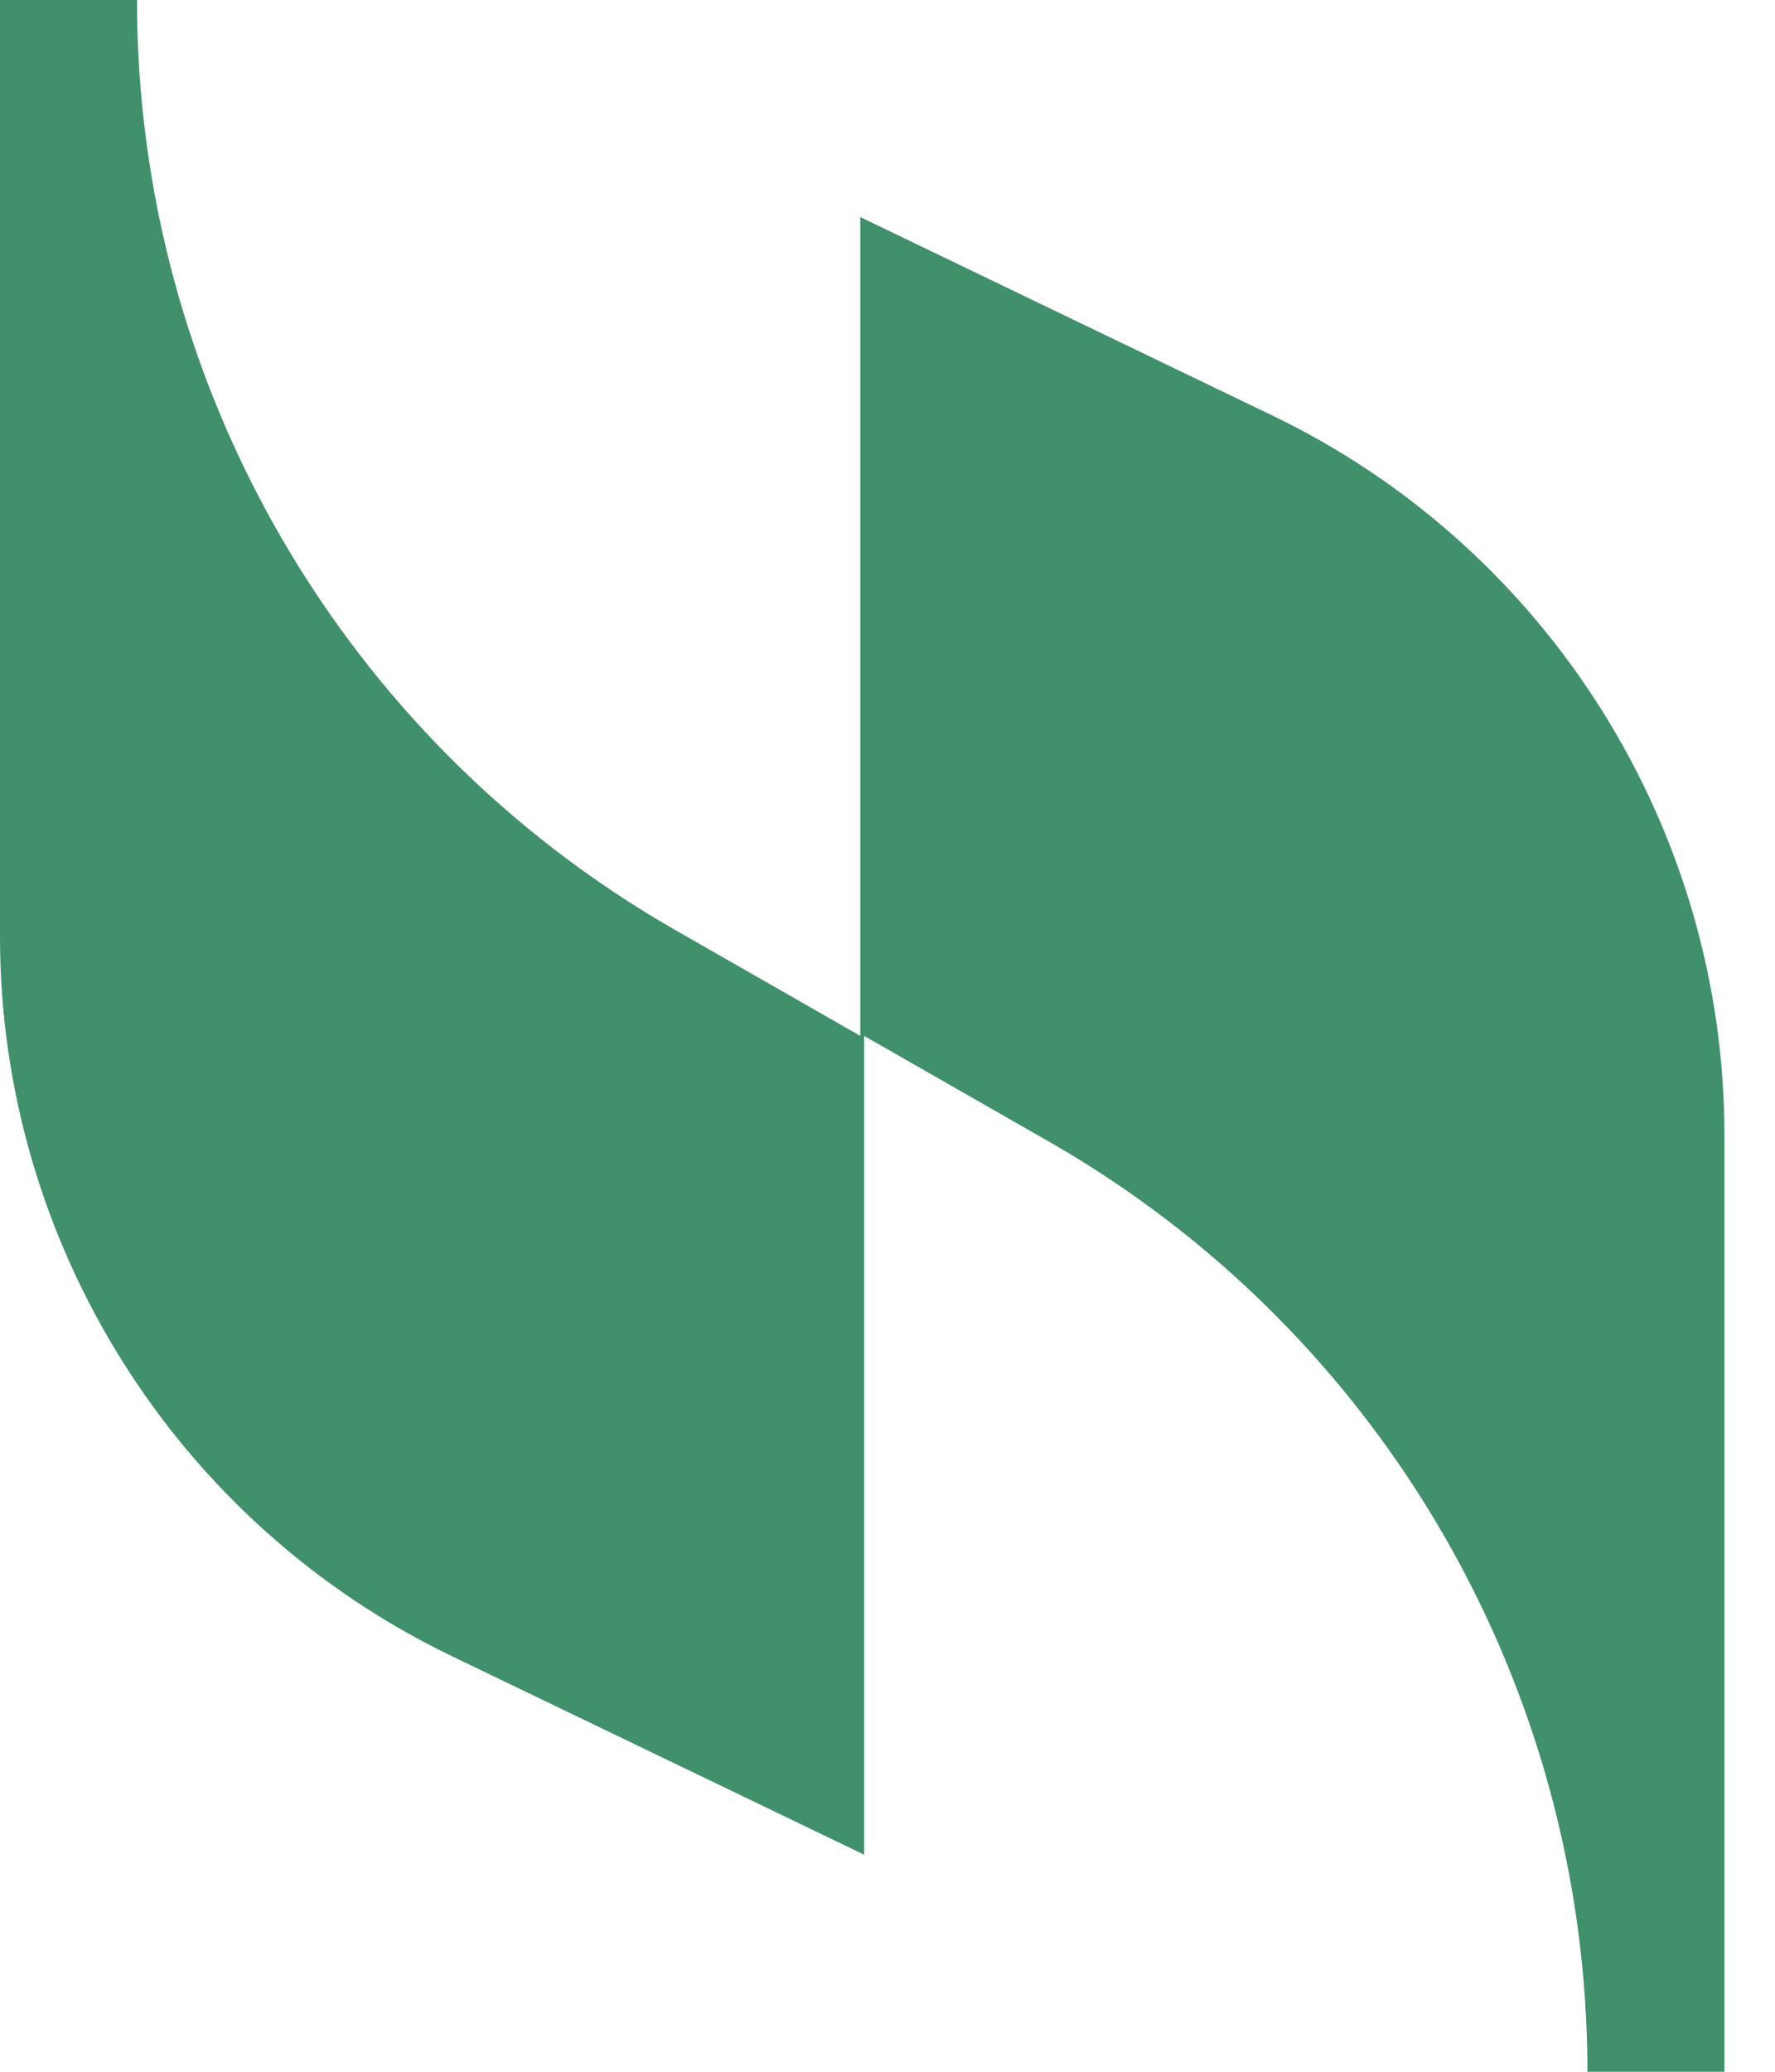
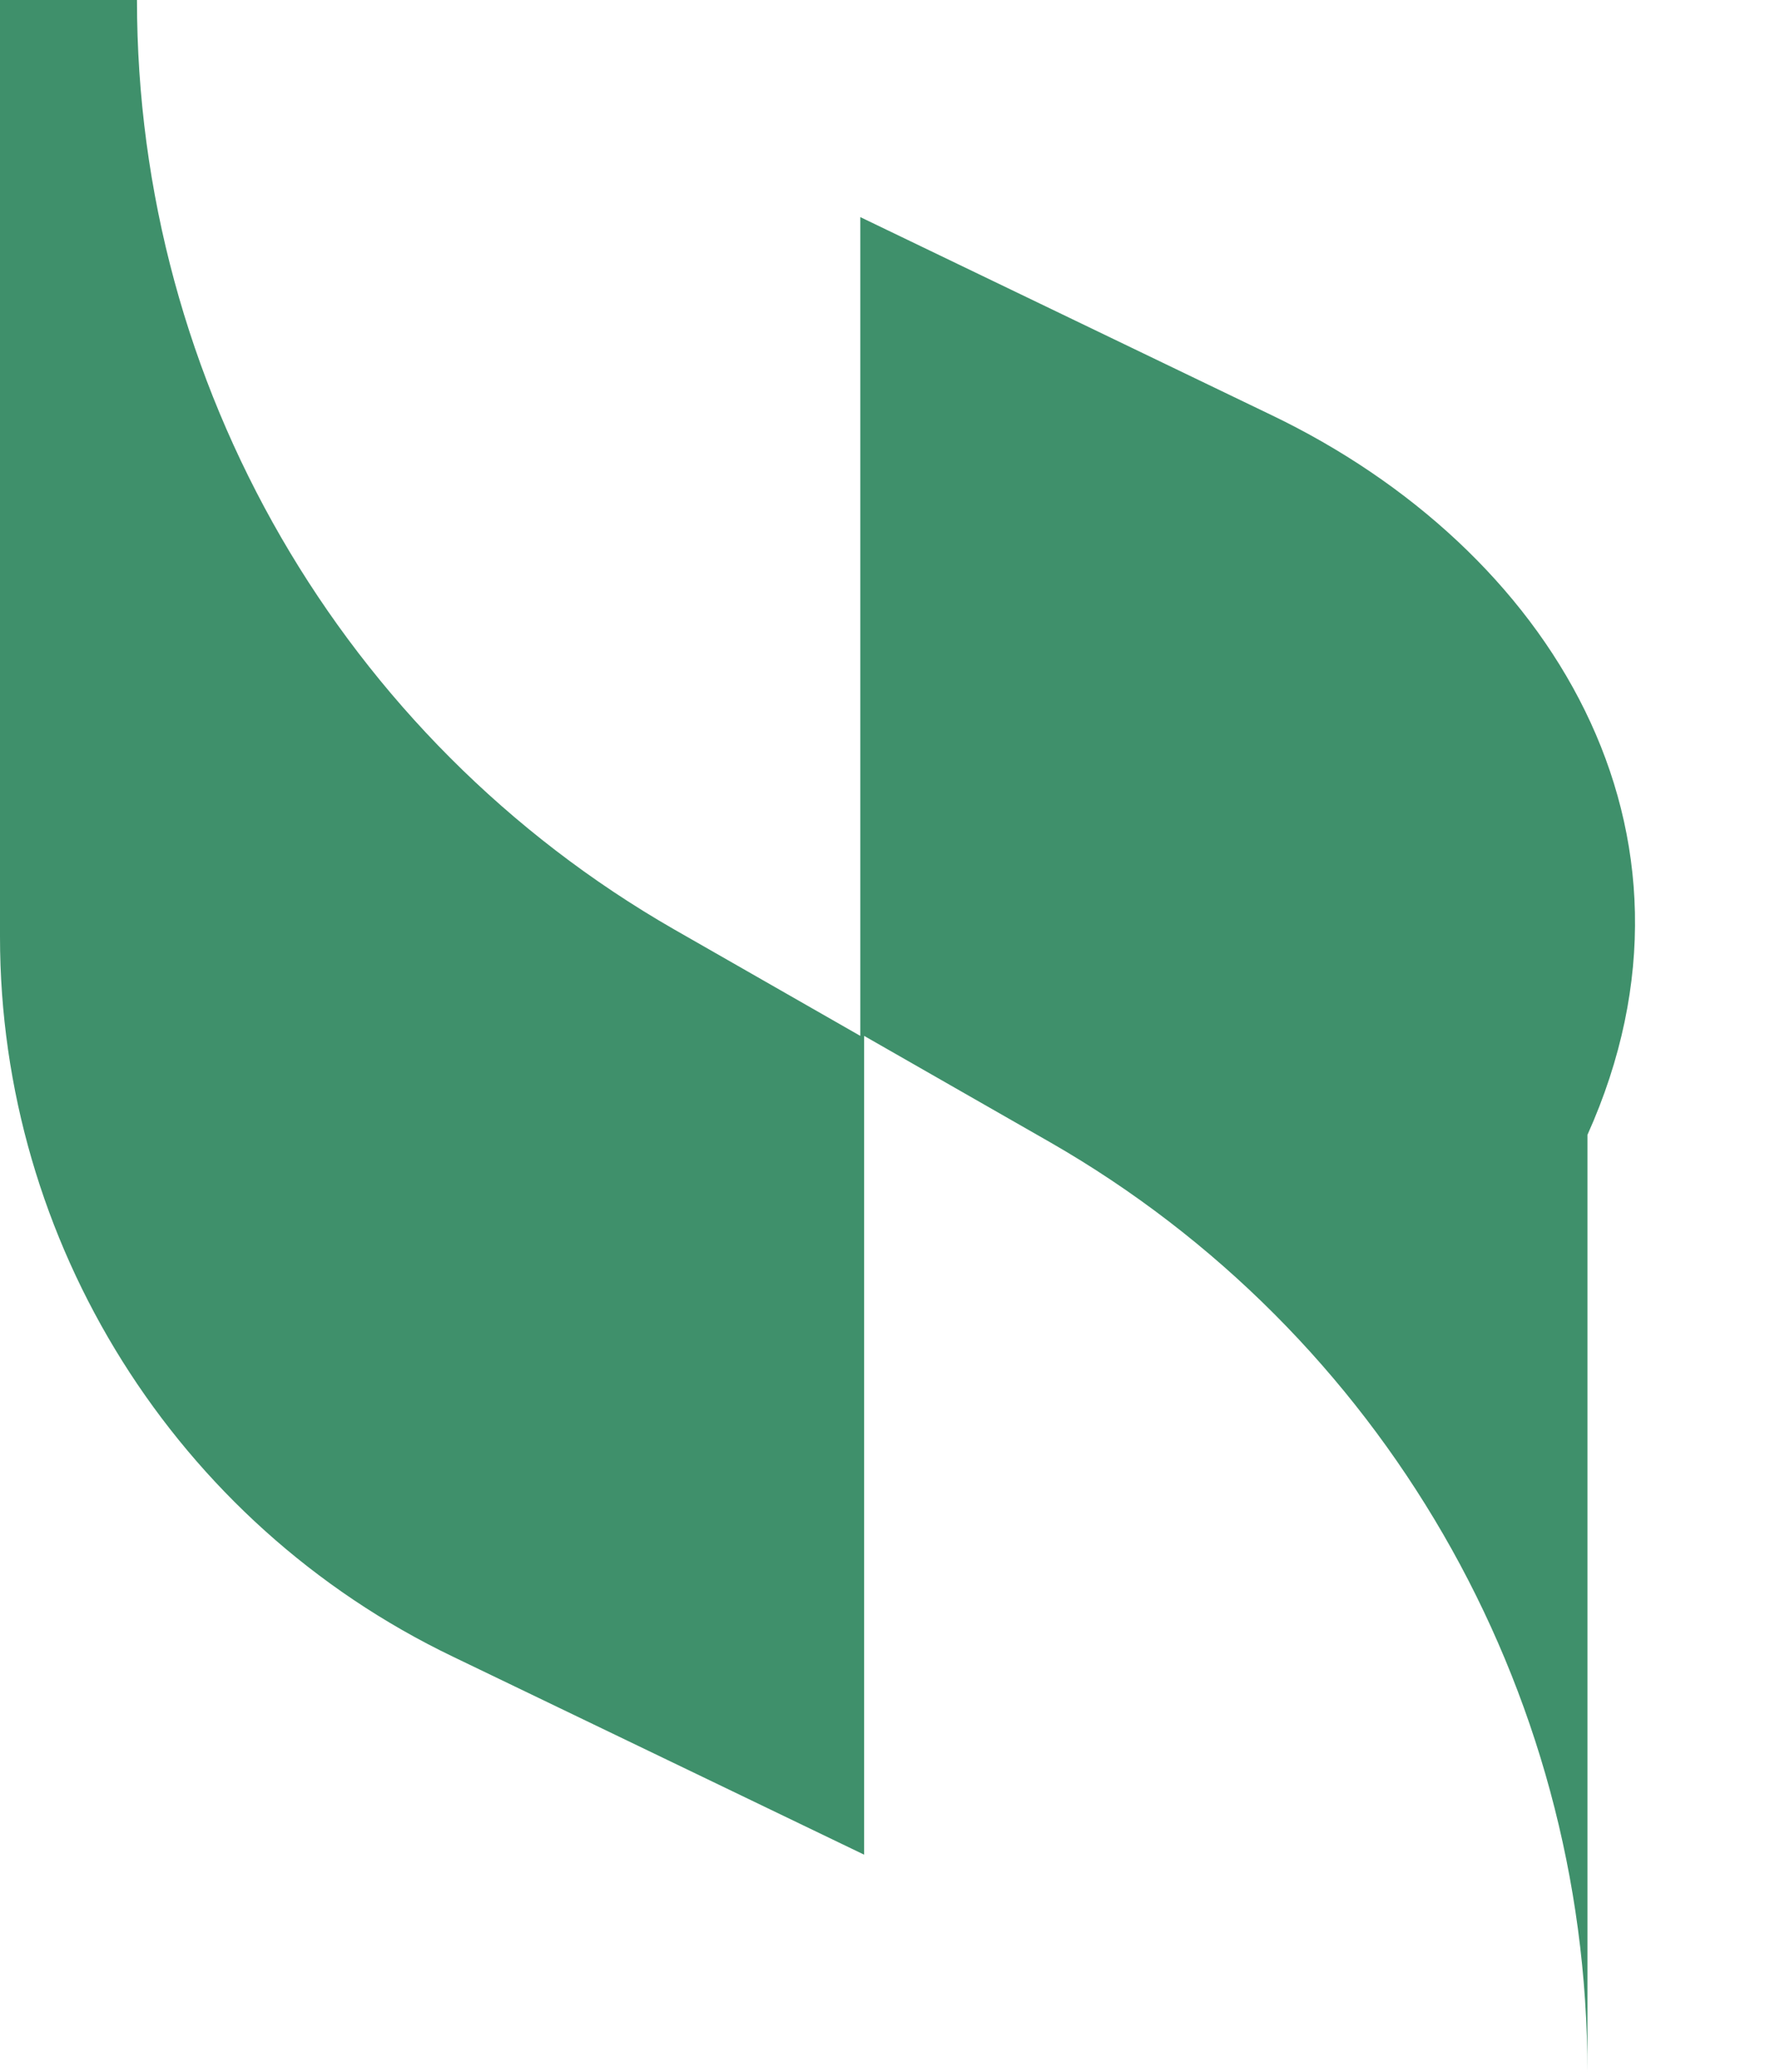
<svg xmlns="http://www.w3.org/2000/svg" width="12" height="14" viewBox="0 0 12 14" fill="none">
-   <path d="M5.816 1.467V7L4.555 6.279C2.316 4.993 0.926 2.599 0.926 0H0V6.331C0 8.39 1.184 10.294 3.062 11.195L5.842 12.533V7L7.103 7.721C9.342 9.007 10.732 11.401 10.732 14H11.658V7.669C11.658 5.61 10.474 3.706 8.596 2.805L5.816 1.467Z" fill="#3F906B" />
+   <path d="M5.816 1.467V7L4.555 6.279C2.316 4.993 0.926 2.599 0.926 0H0V6.331C0 8.39 1.184 10.294 3.062 11.195L5.842 12.533V7L7.103 7.721C9.342 9.007 10.732 11.401 10.732 14V7.669C11.658 5.61 10.474 3.706 8.596 2.805L5.816 1.467Z" fill="#3F906B" />
</svg>